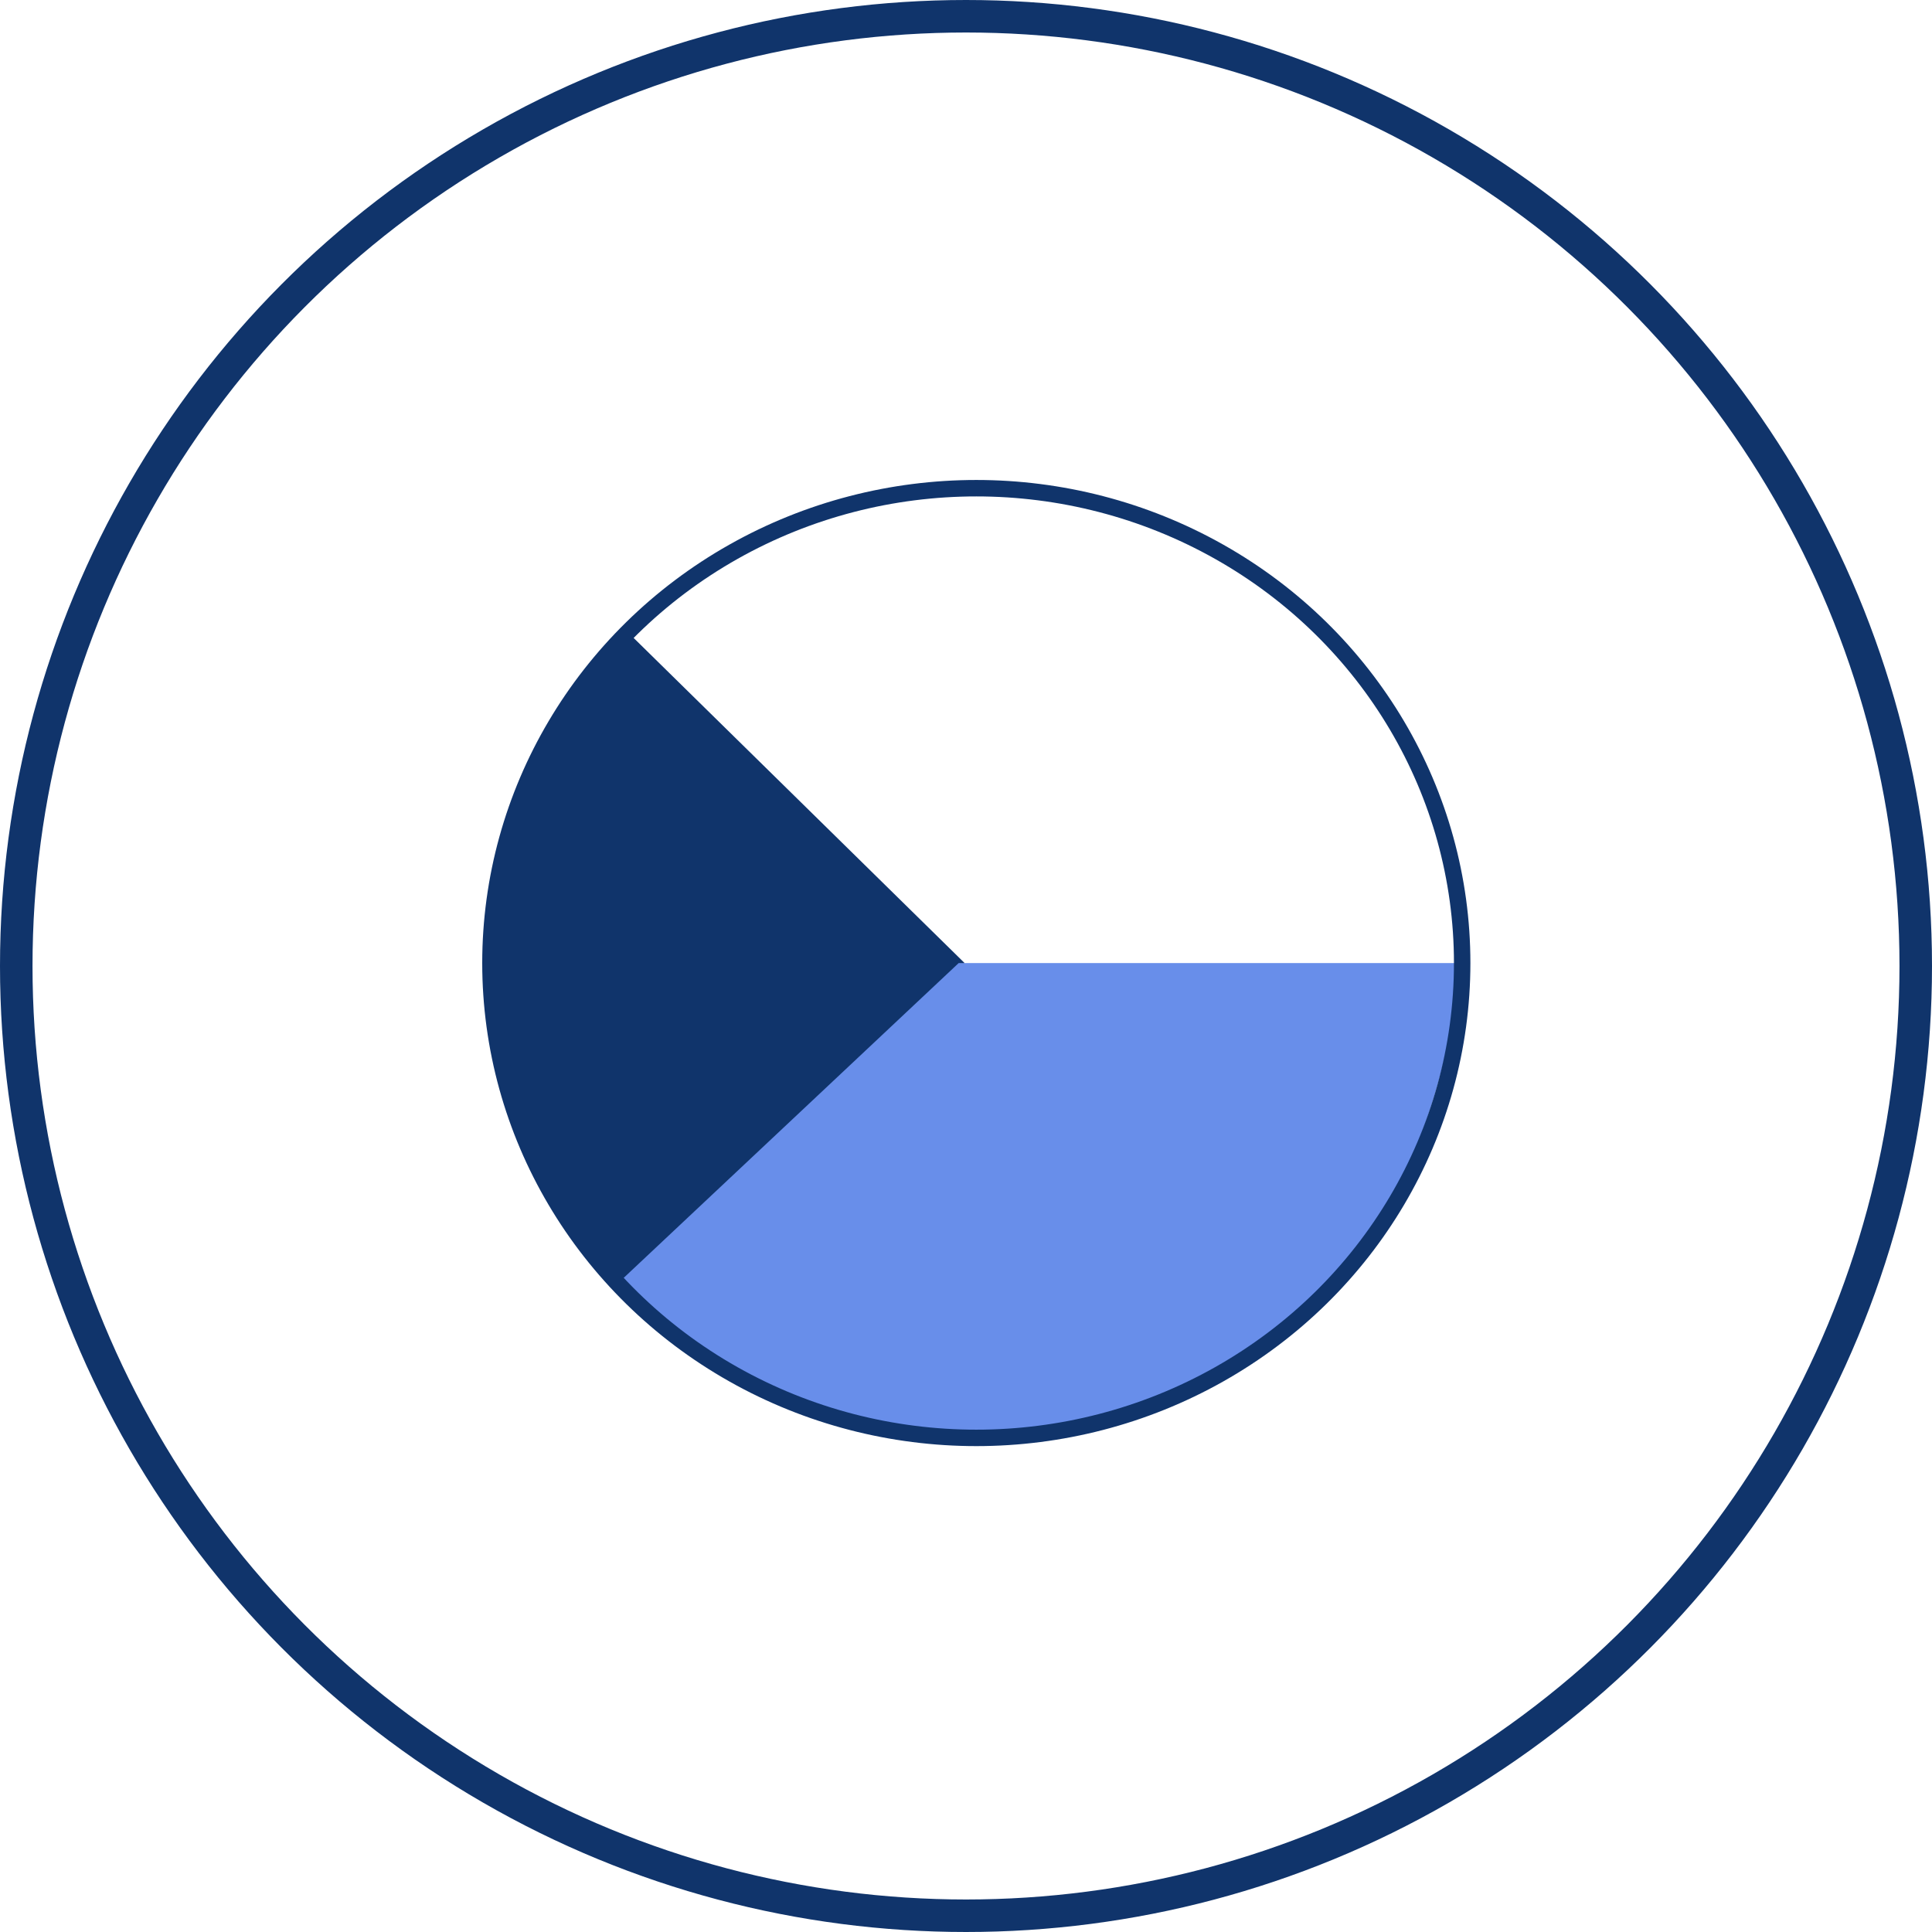
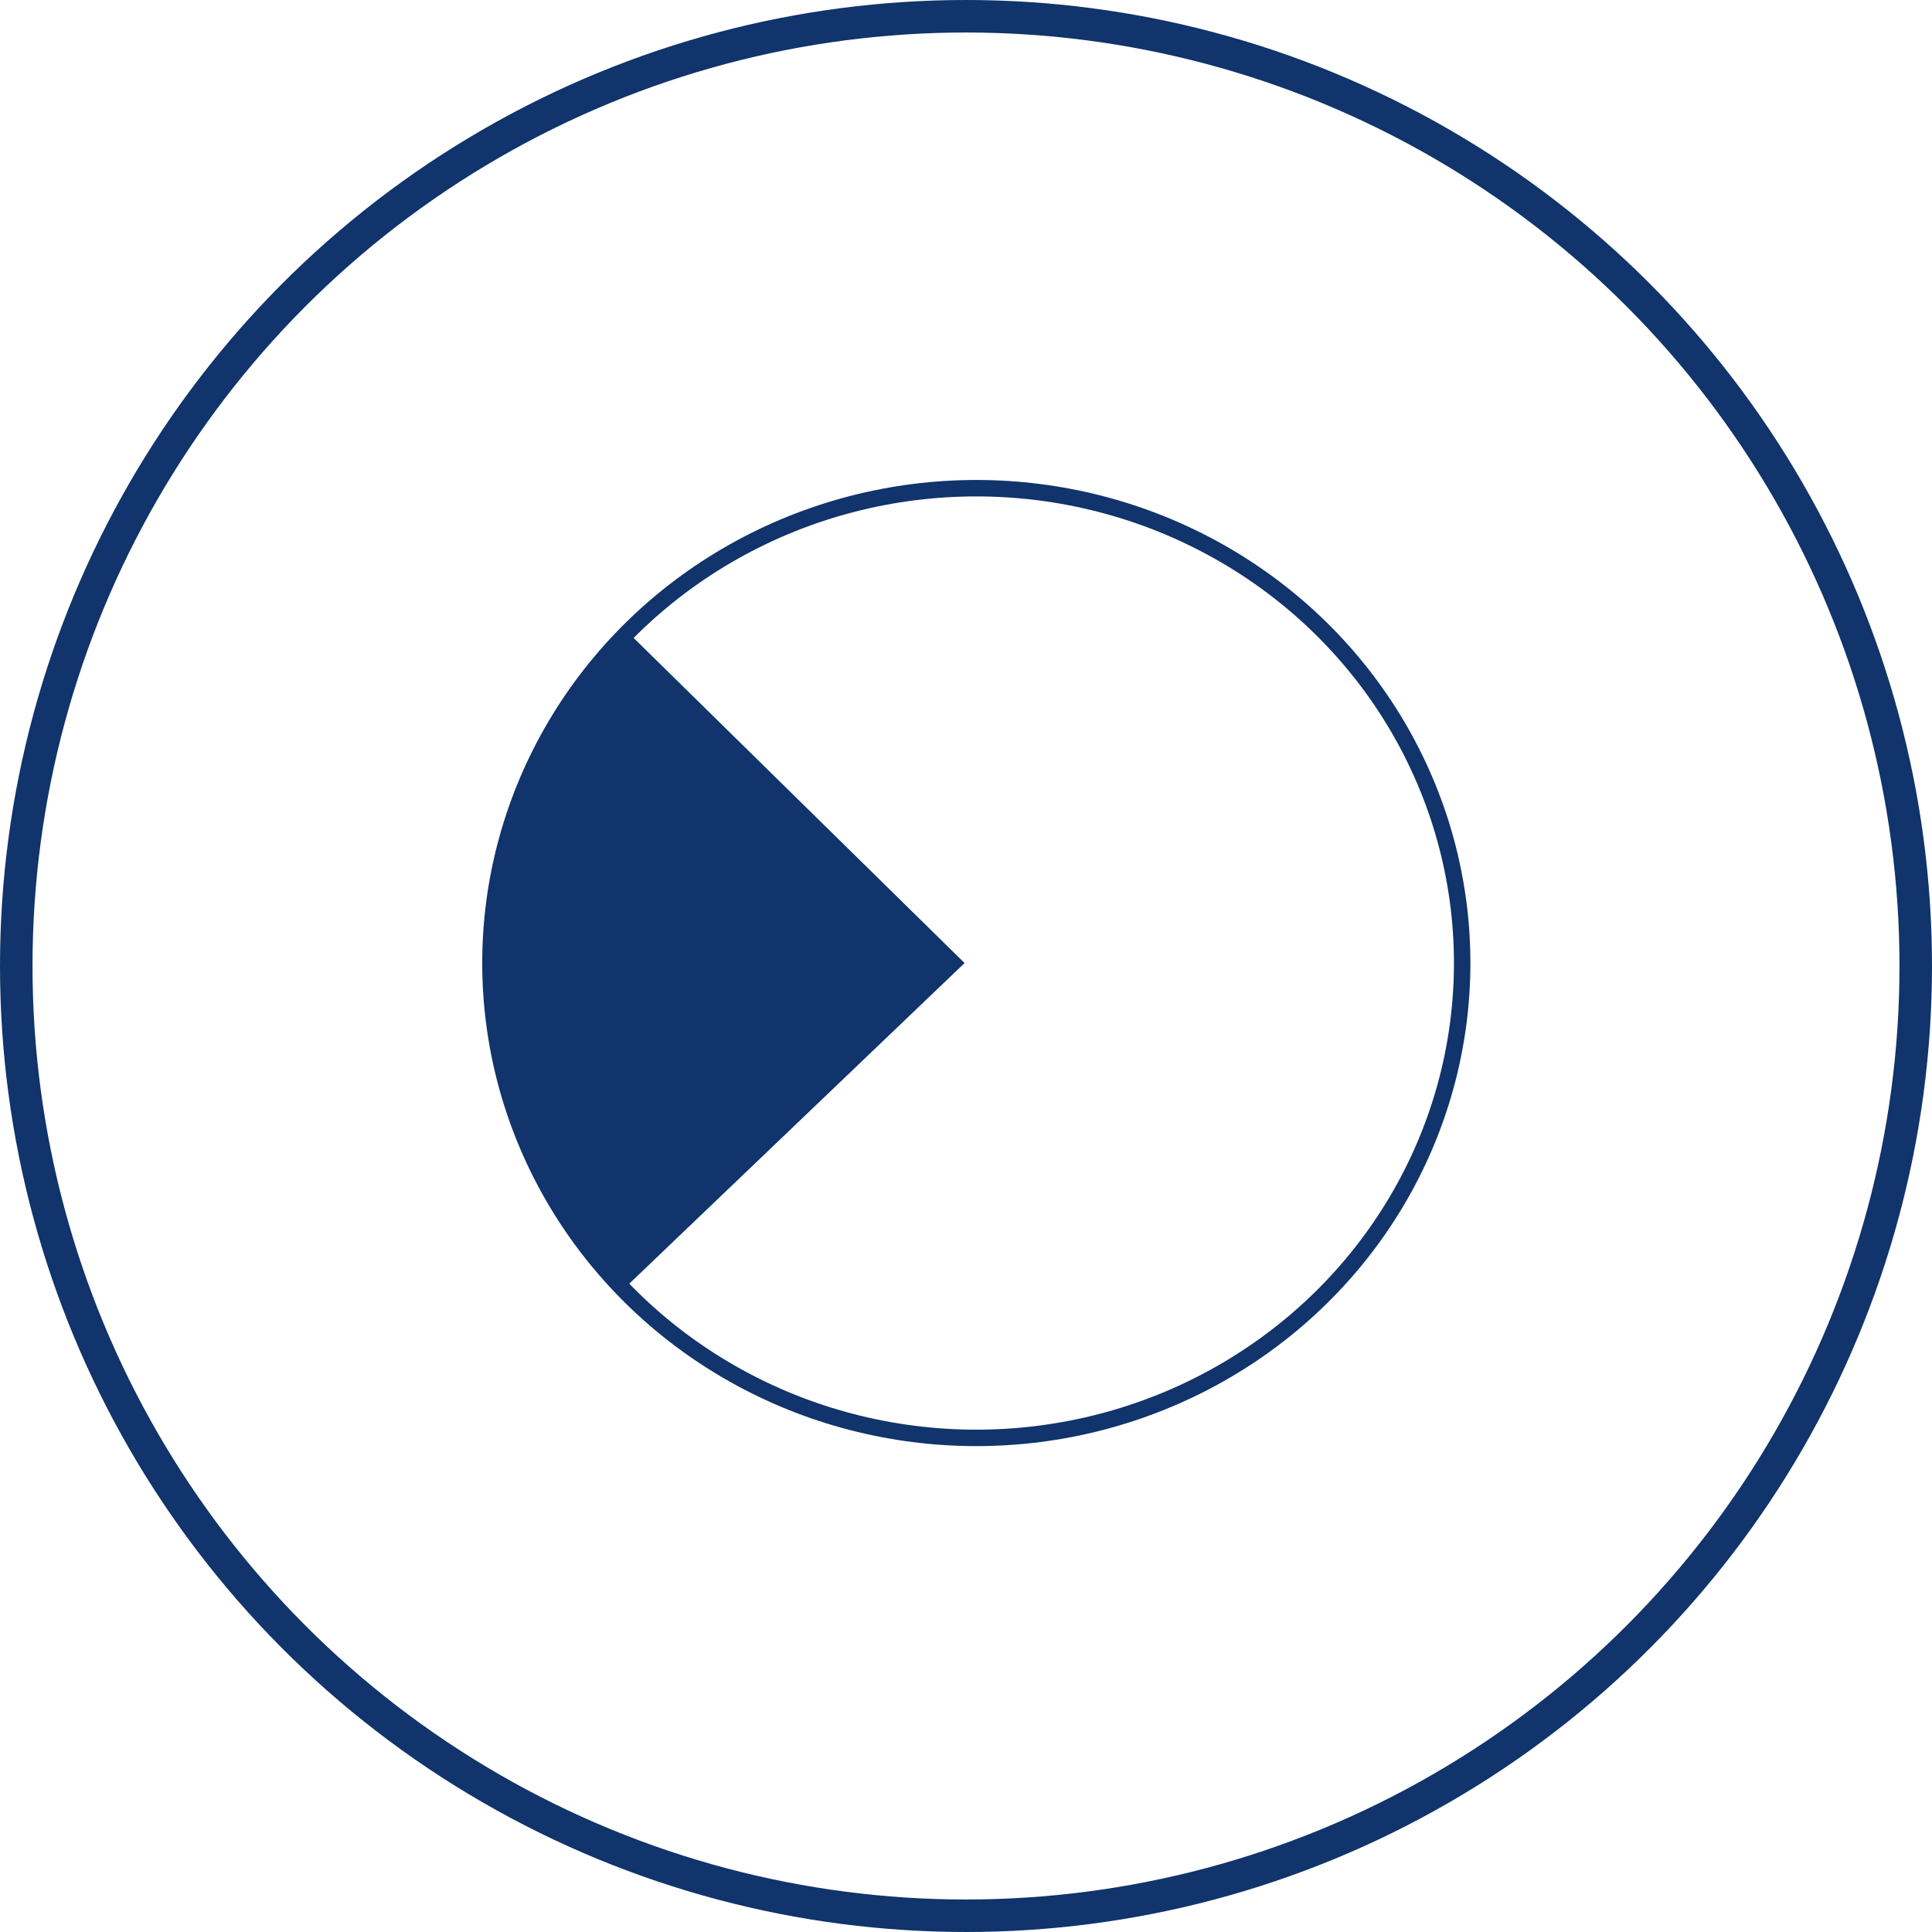
<svg xmlns="http://www.w3.org/2000/svg" version="1.1" id="svg1" width="71.198" height="71.198" viewBox="0 0 71.198 71.198" xml:space="preserve">
  <defs id="defs1" />
  <g id="g1" transform="translate(55.07,164.845)">
    <circle style="opacity:1;fill:none;stroke:#10346b;stroke-width:1.198;stroke-linecap:round;stroke-linejoin:round;stroke-dasharray:none;stroke-opacity:1;paint-order:markers fill stroke" id="path1-7" cx="-19.471" cy="-129.246" r="35" />
    <path style="fill:#10346b;fill-opacity:1;stroke:none;stroke-width:1px;stroke-linecap:butt;stroke-linejoin:miter;stroke-opacity:1" d="m -31.786,-141.401 12.263,12.046 -12.371,11.829 c -6.23,-6.005 -6.829,-17.379 0.109,-23.875 z" id="path3" />
-     <path style="fill:#688eea;fill-opacity:1;stroke:none;stroke-width:1px;stroke-linecap:butt;stroke-linejoin:miter;stroke-opacity:1" d="m -19.74,-129.355 h 18.449 c -1.826,20.853 -25.26,20.307 -31.037,11.829 z" id="path4" />
    <ellipse style="opacity:1;fill:none;stroke:#10346b;stroke-width:0.606;stroke-linecap:round;stroke-linejoin:round;stroke-dasharray:none;stroke-opacity:1;paint-order:markers fill stroke" id="path1-7-2" cx="-19.091" cy="-129.355" rx="17.905" ry="17.499" />
  </g>
</svg>